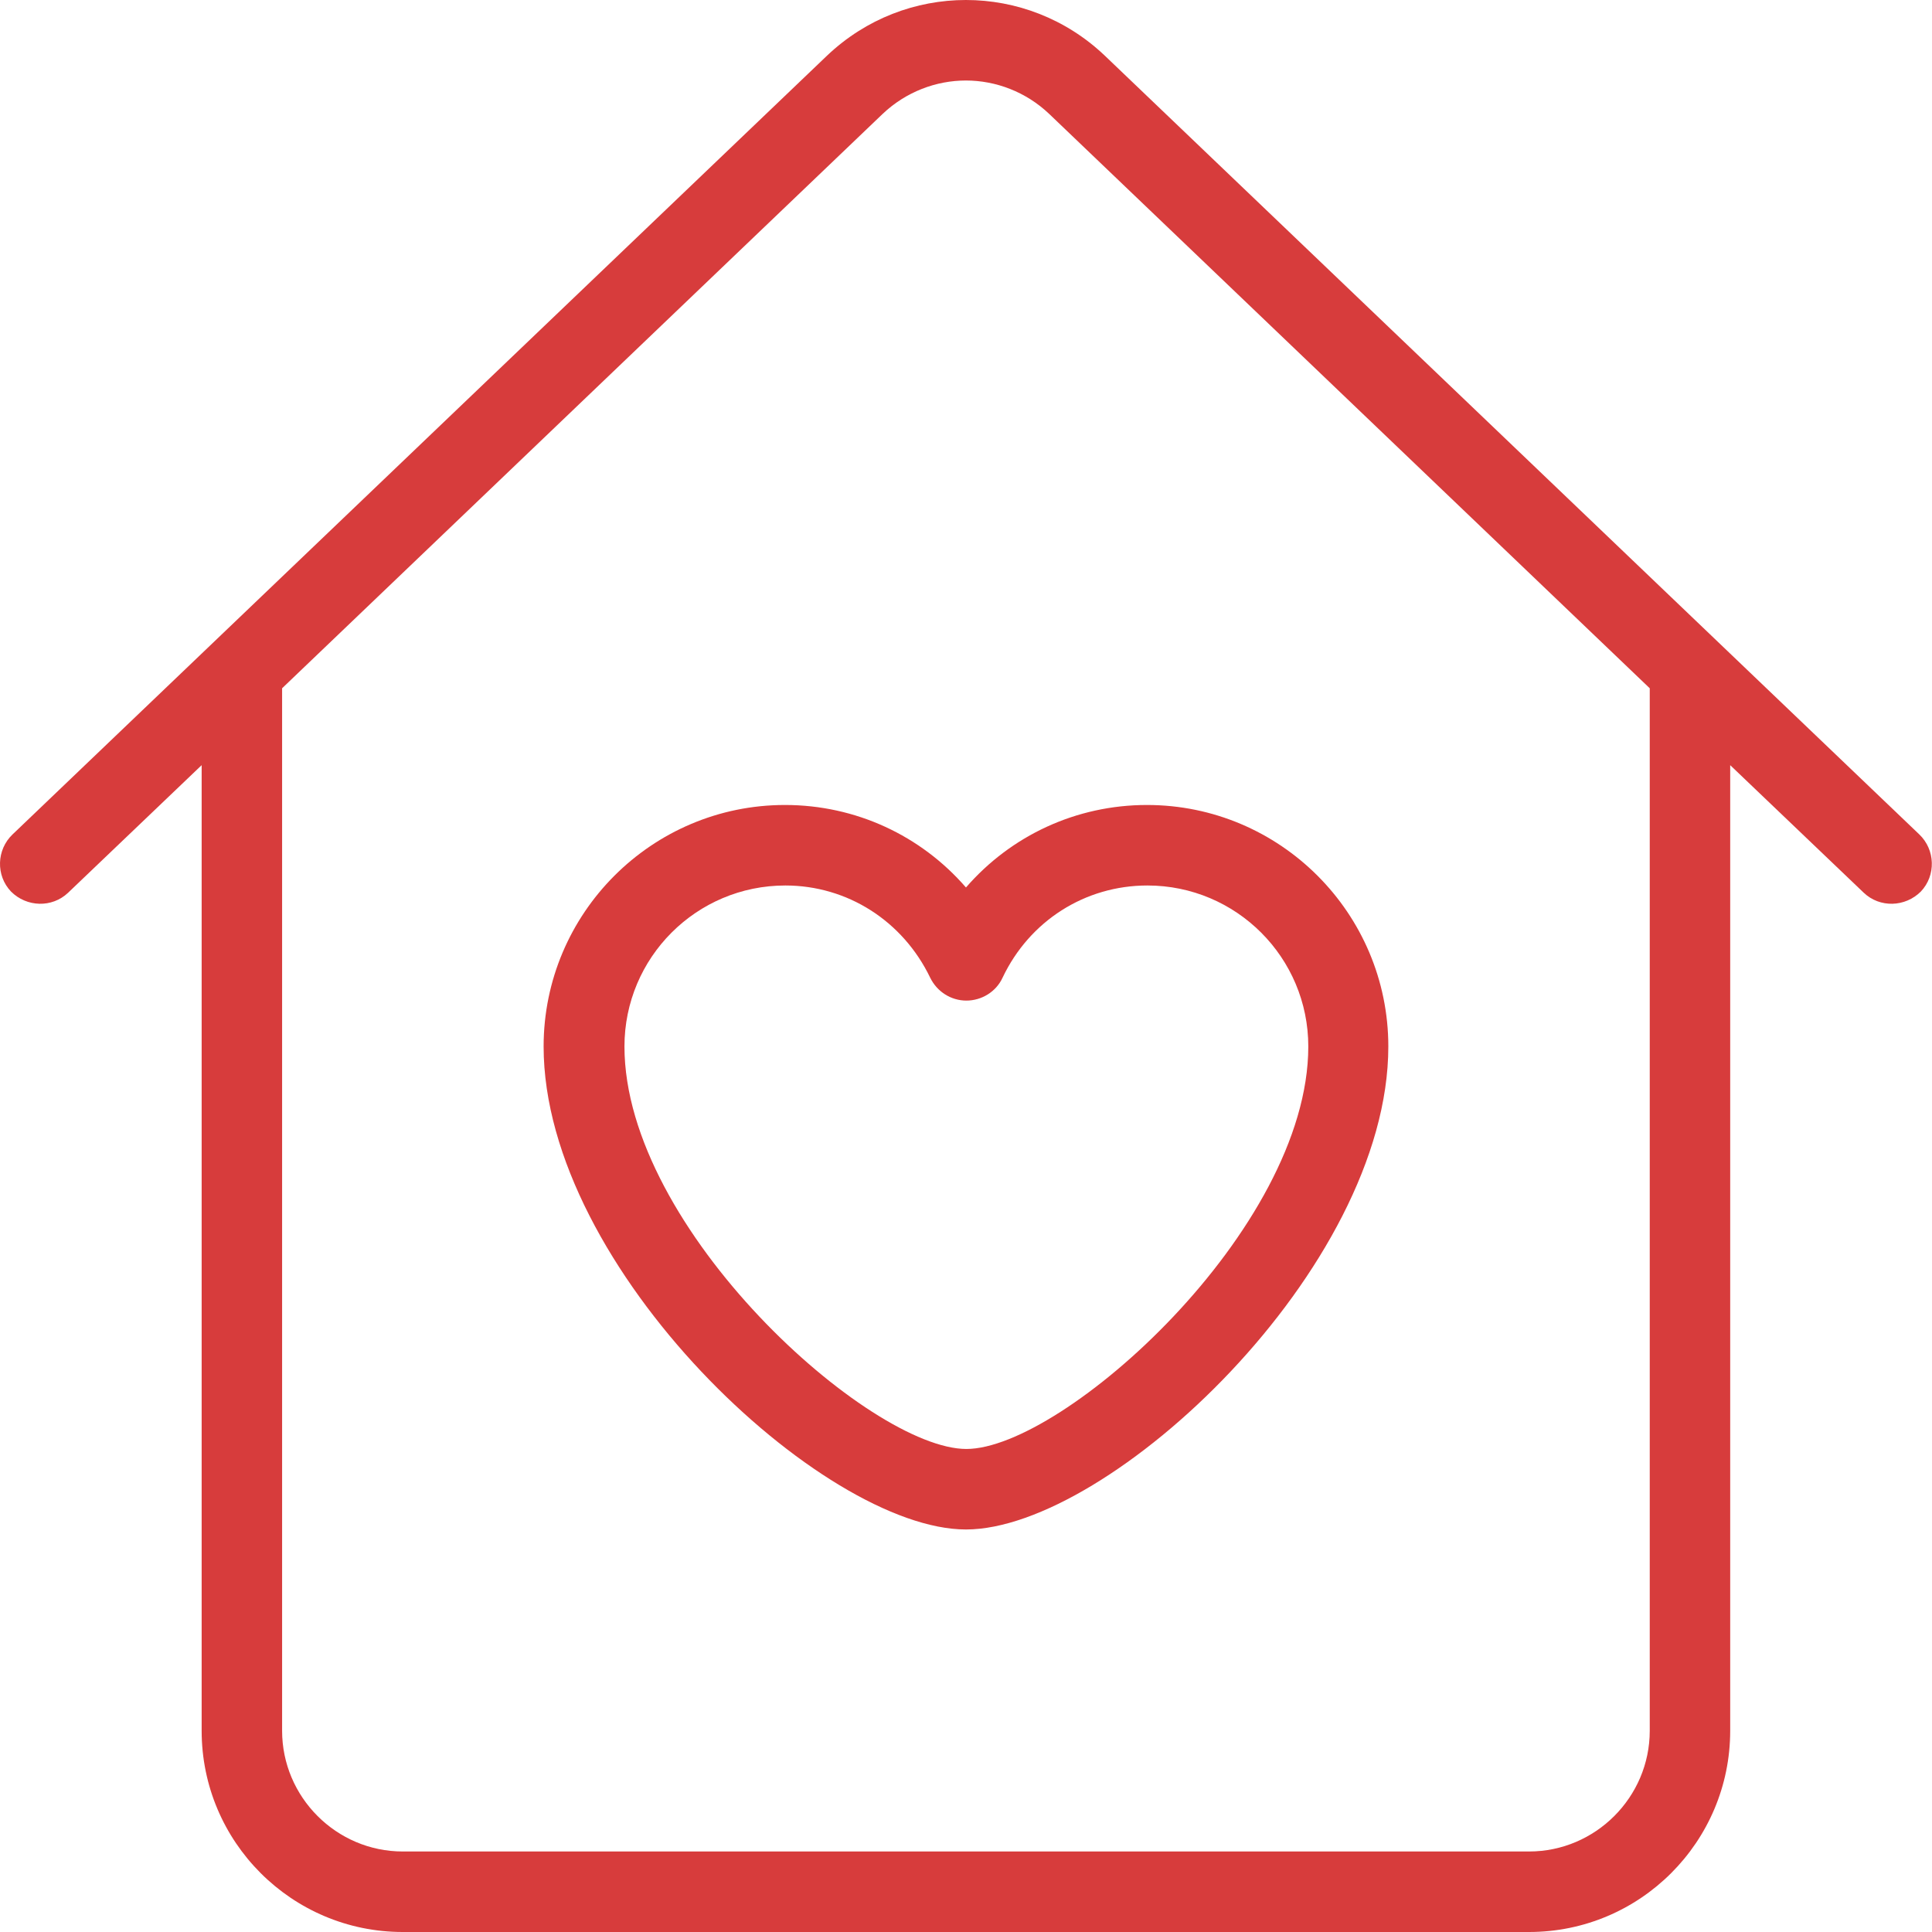
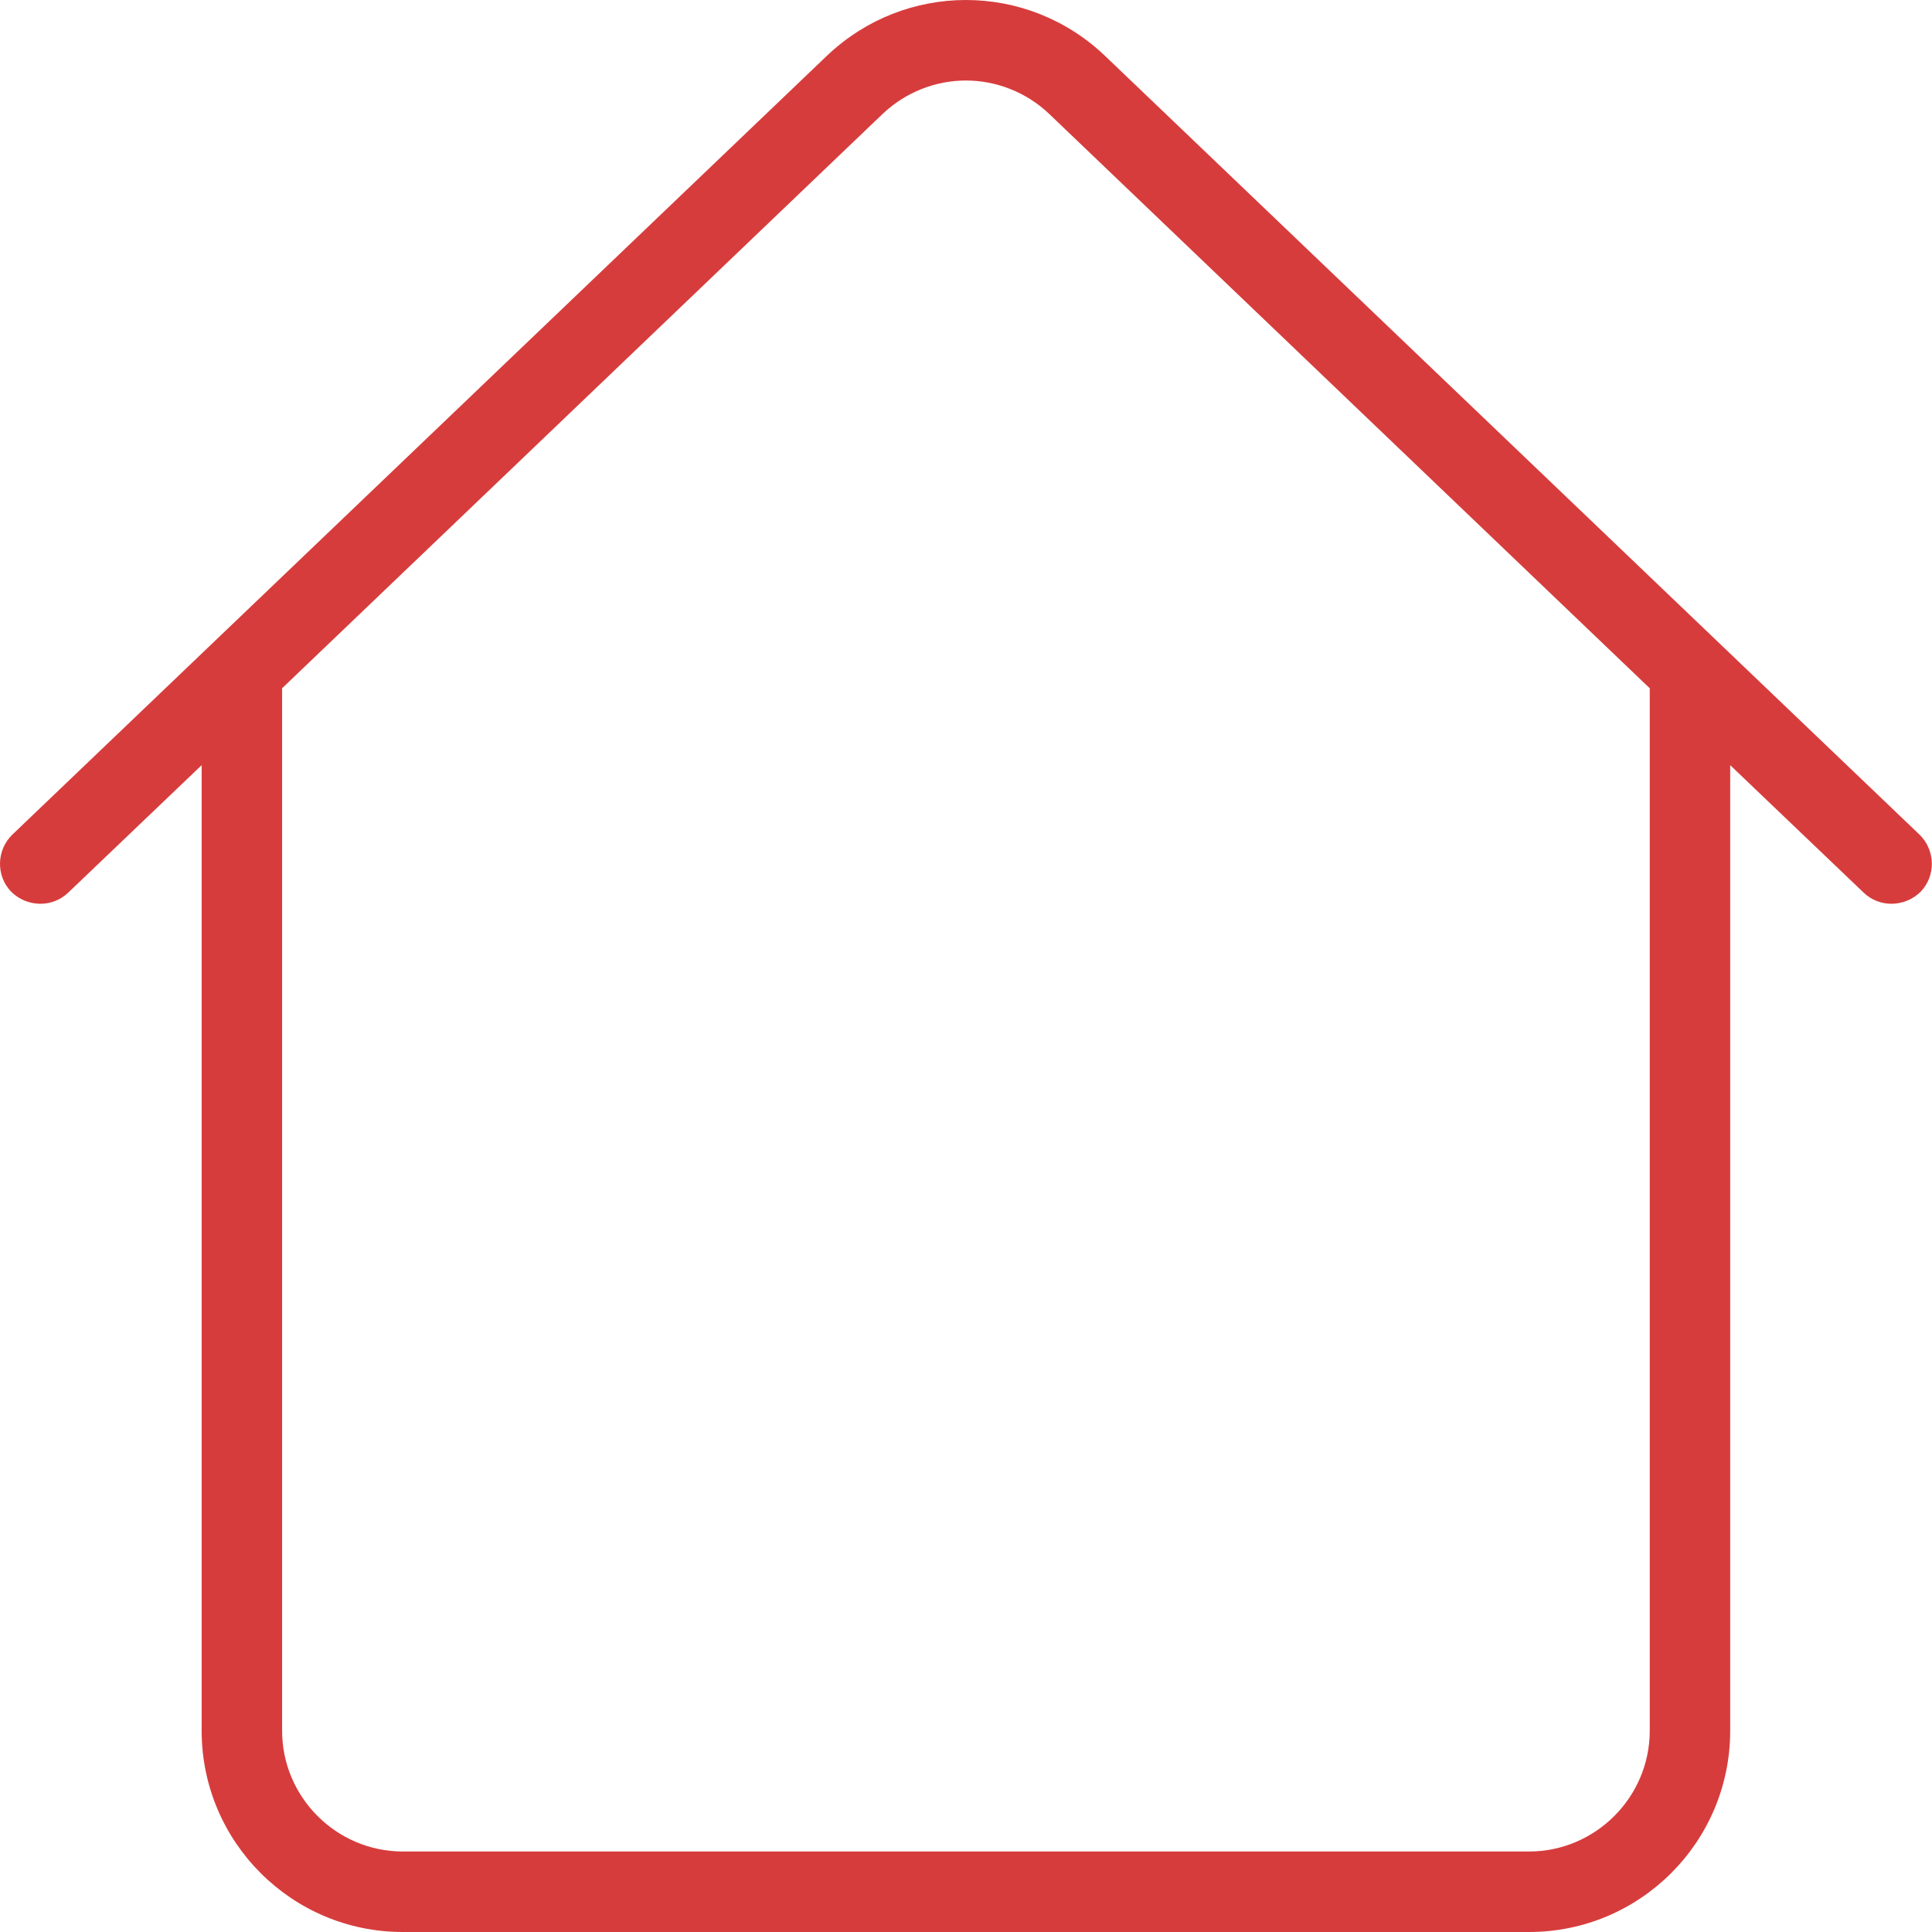
<svg xmlns="http://www.w3.org/2000/svg" width="64" height="64" viewBox="0 0 64 64" fill="none">
  <g clip-path="url(#clip0_4713_14246)">
    <path d="M63.578 27.64L36.594 1.84C35.302 0.613 33.65 0 31.997 0C30.345 0 28.693 0.613 27.4 1.84L0.417 27.64C-0.116 28.147 -0.143 29 0.364 29.533C0.883 30.053 1.723 30.08 2.256 29.573L6.68 25.347V57.333C6.68 61.013 9.665 64 13.342 64H50.652C54.33 64 57.315 61.013 57.315 57.333V25.347L61.739 29.573C62.272 30.08 63.111 30.053 63.631 29.533C64.137 29 64.111 28.147 63.578 27.64ZM54.65 57.333C54.65 59.533 52.851 61.333 50.652 61.333H13.342C11.144 61.333 9.345 59.533 9.345 57.333V22.8L29.239 3.773C30.012 3.04 31.011 2.667 31.997 2.667C32.983 2.667 33.983 3.04 34.755 3.773L54.65 22.8V57.333Z" fill="#D73C3C" />
-     <path d="M31.999 29.399C30.507 27.679 28.348 26.666 26.003 26.666C21.592 26.666 18.008 30.253 18.008 34.666C18.008 42.026 27.255 50.666 31.999 50.666C36.743 50.666 45.99 42.026 45.99 34.666C45.99 30.253 42.406 26.666 37.995 26.666C35.65 26.666 33.492 27.679 31.999 29.399ZM33.212 32.386C34.104 30.506 35.943 29.333 38.009 29.333C40.953 29.333 43.339 31.719 43.339 34.666C43.339 40.733 35.21 47.999 32.012 47.999C28.814 47.999 20.686 40.733 20.686 34.666C20.686 31.719 23.071 29.333 26.016 29.333C28.068 29.333 29.907 30.506 30.813 32.386C31.04 32.853 31.506 33.146 32.012 33.146C32.519 33.146 32.998 32.853 33.212 32.386Z" fill="#D73C3C" />
  </g>
  <defs>
    <clipPath id="clip0_4713_14246">
      <rect width="64" height="64" fill="white" />
    </clipPath>
  </defs>
</svg>